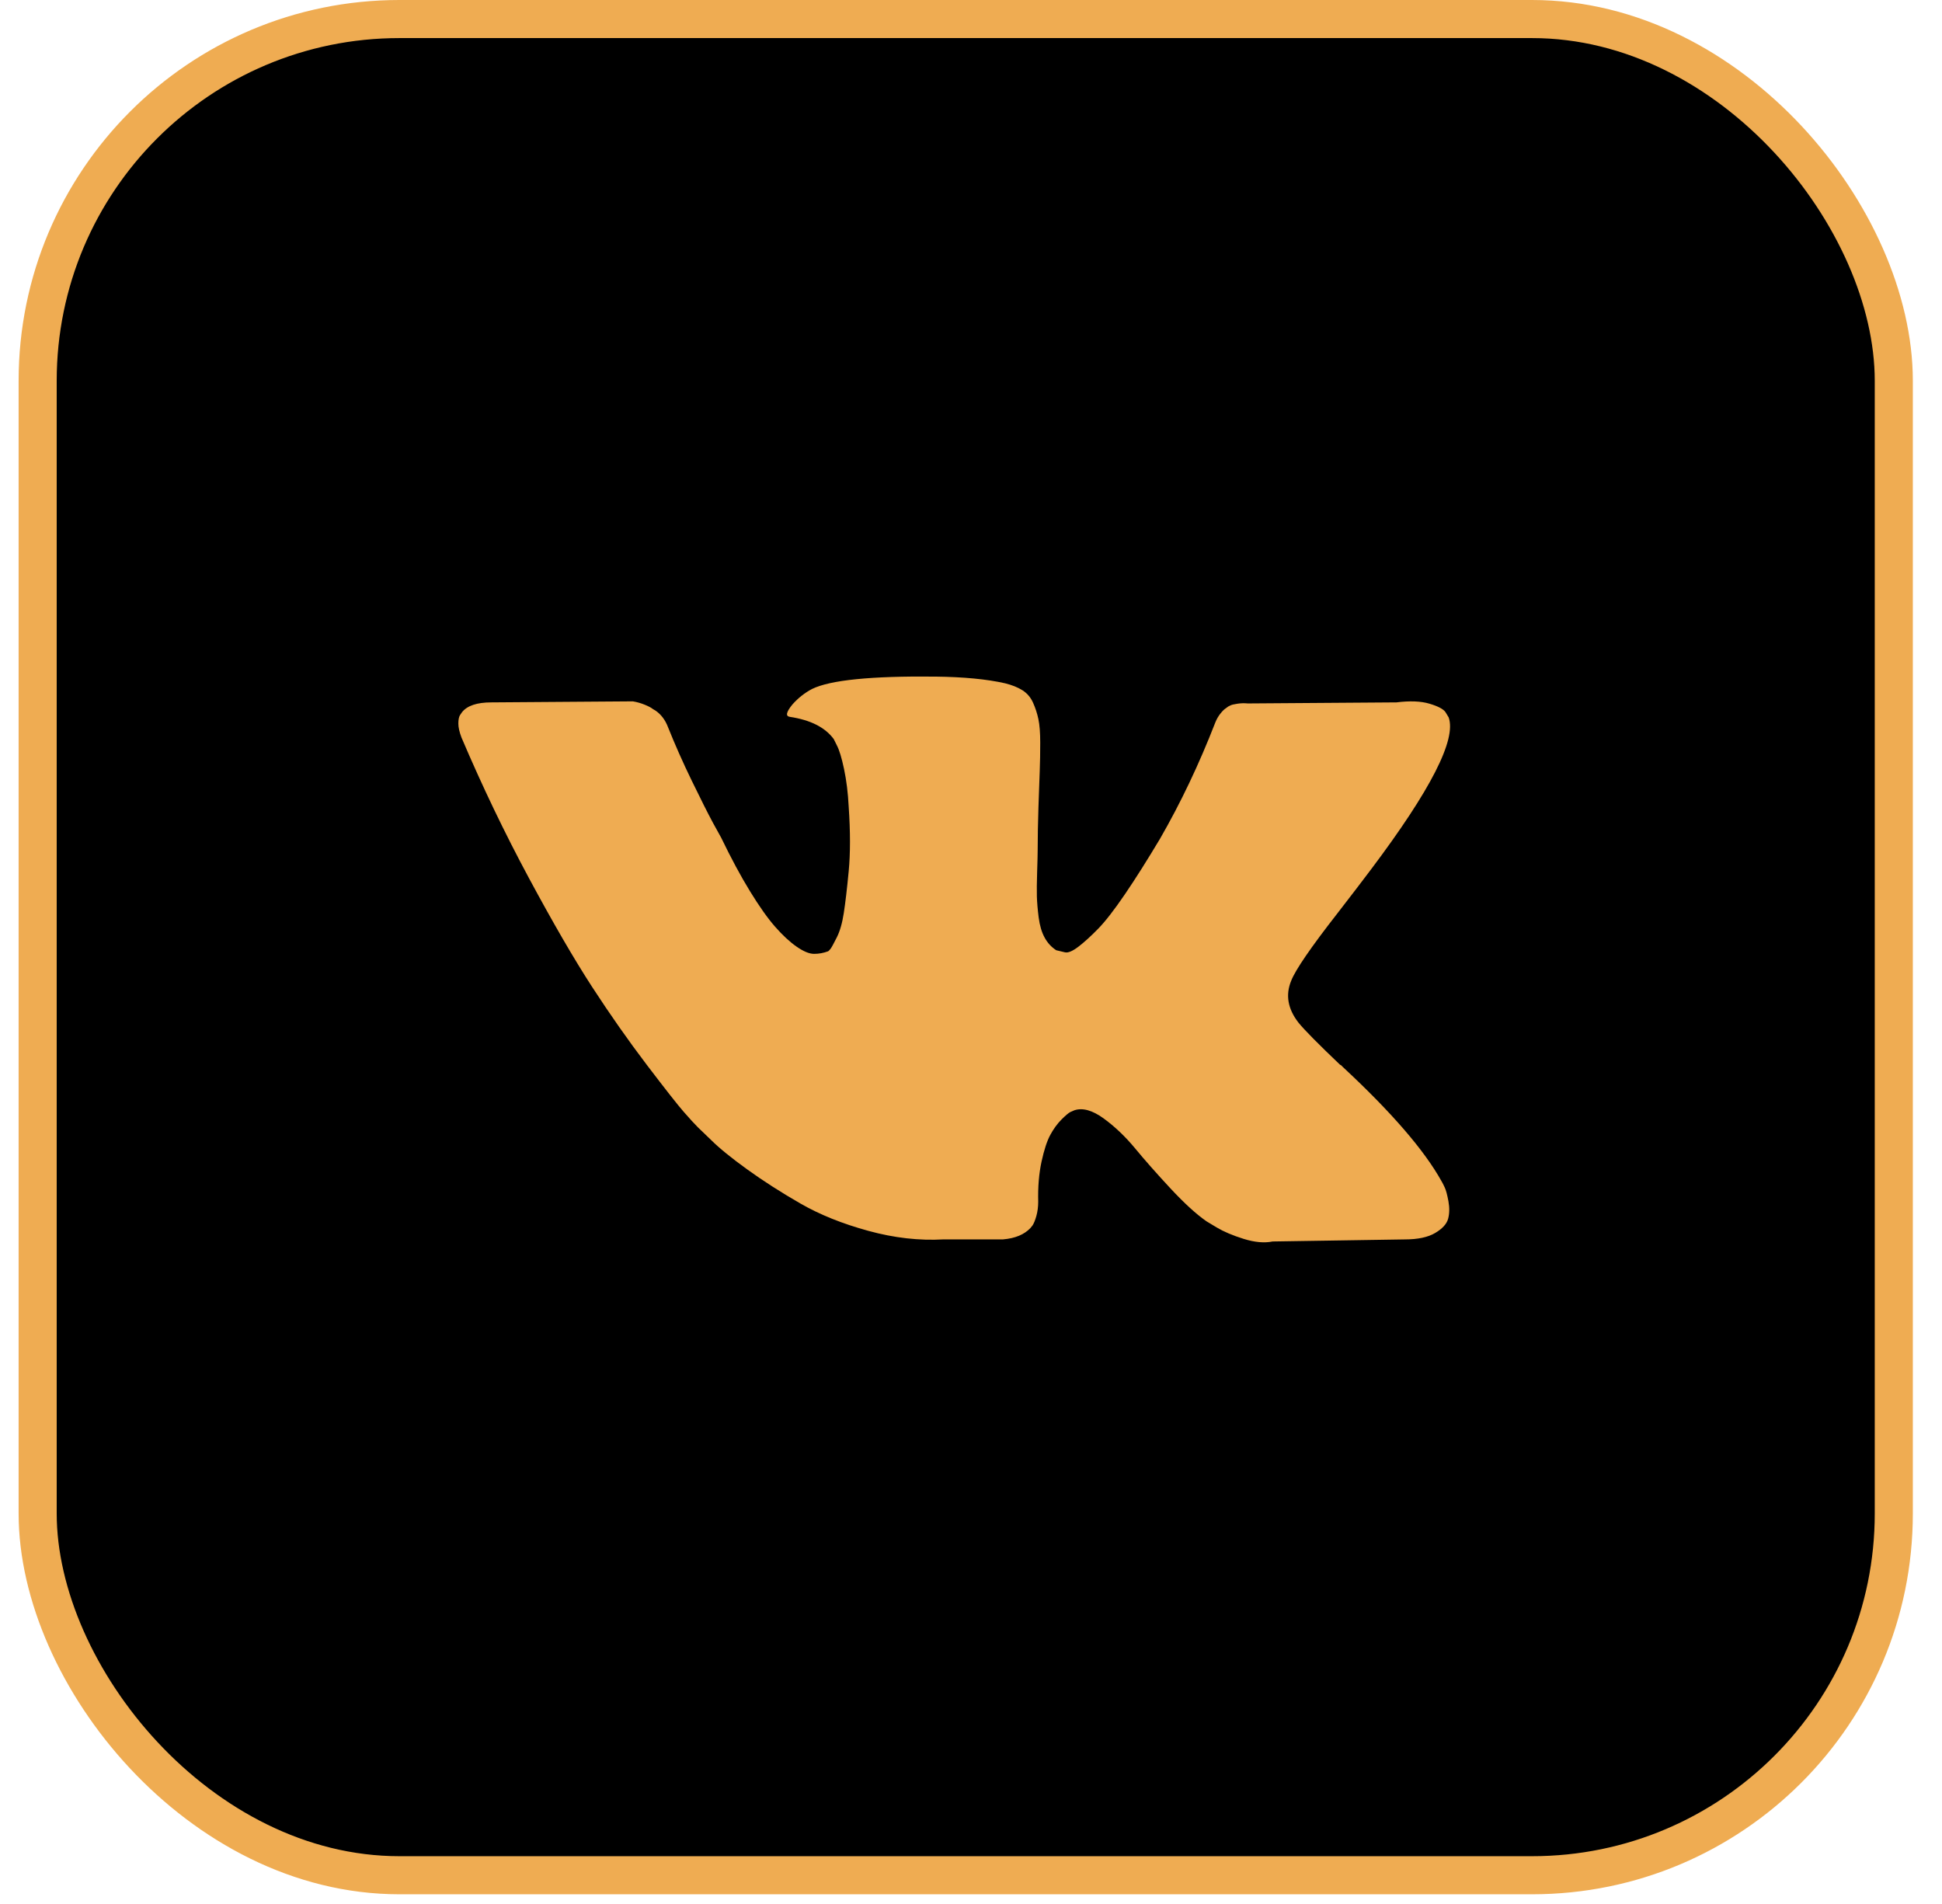
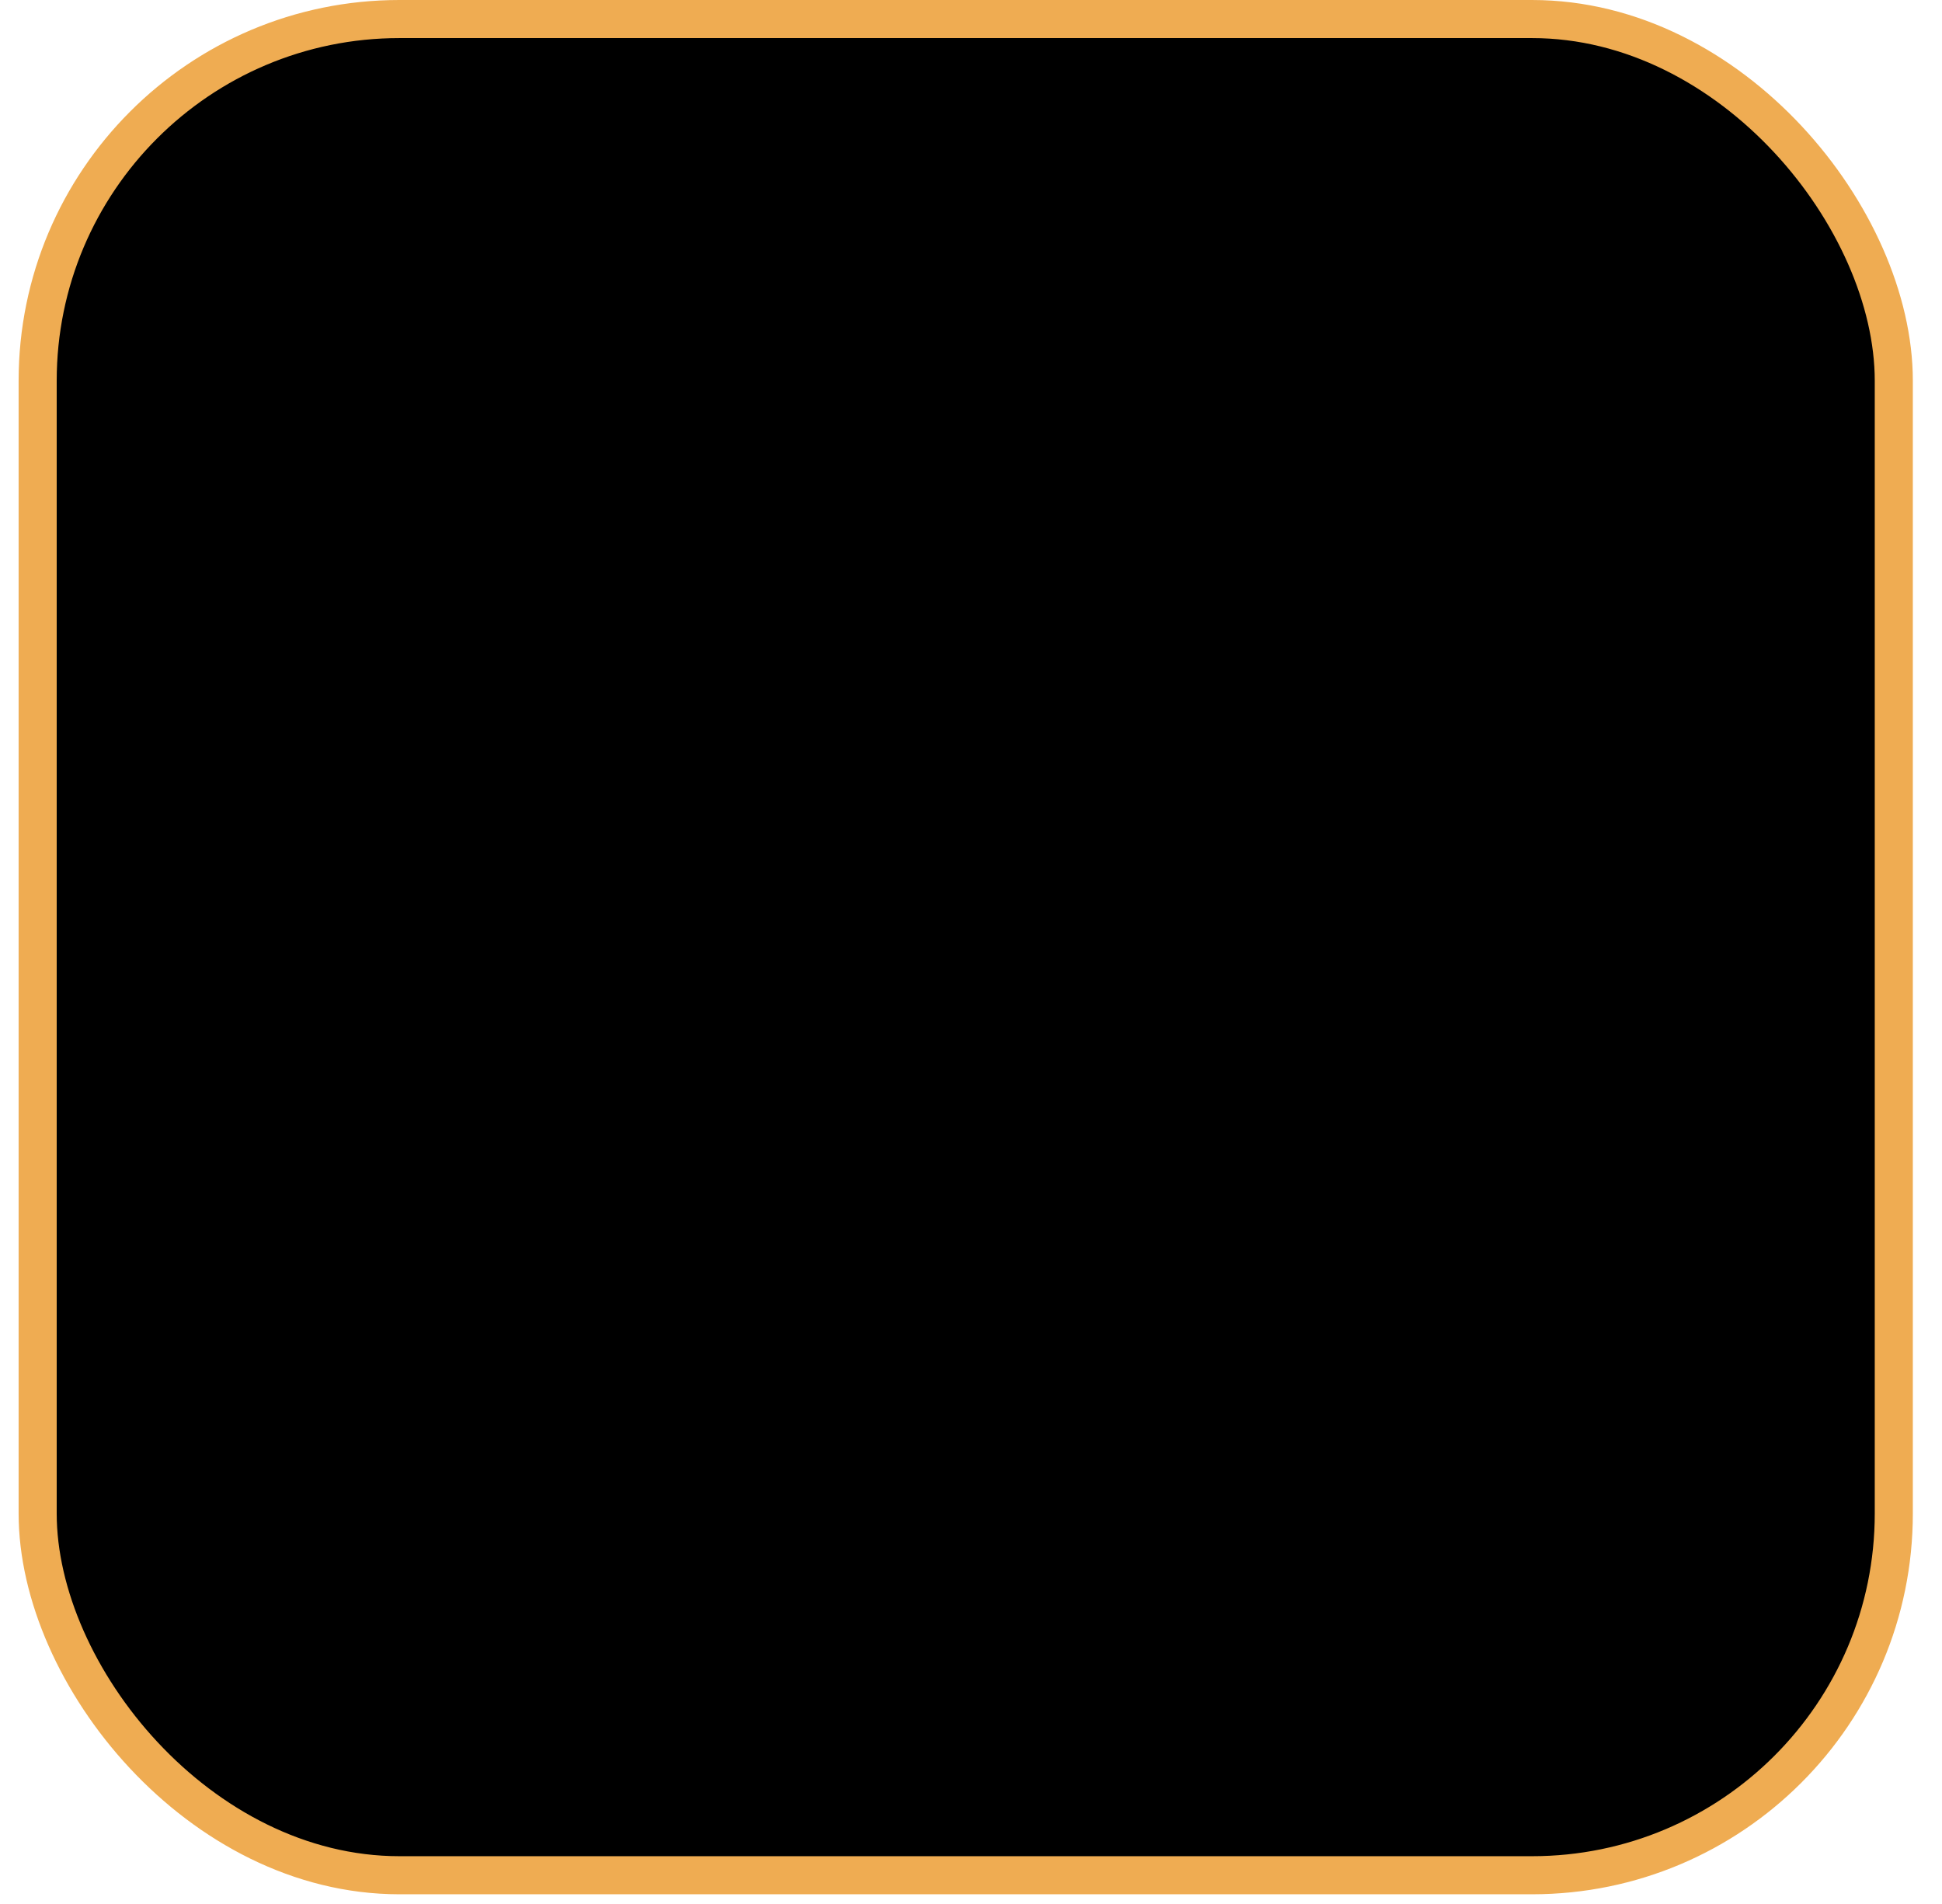
<svg xmlns="http://www.w3.org/2000/svg" width="51" height="50" viewBox="0 0 51 50" fill="none">
  <rect x="0.989" y="0.5" width="48.745" height="48.745" rx="9.5" fill="black" stroke="#EFAC52" />
-   <path d="M24.565 17.768C25.306 17.777 25.917 17.835 26.396 17.944C26.577 17.989 26.729 18.05 26.851 18.127C26.973 18.204 27.066 18.312 27.129 18.452C27.192 18.593 27.239 18.737 27.27 18.886C27.302 19.035 27.318 19.241 27.318 19.503C27.318 19.765 27.314 20.015 27.305 20.249C27.296 20.484 27.285 20.803 27.271 21.205C27.258 21.608 27.251 21.98 27.251 22.323C27.251 22.423 27.246 22.613 27.237 22.893C27.228 23.173 27.226 23.39 27.23 23.544C27.235 23.698 27.25 23.881 27.277 24.093C27.305 24.305 27.357 24.483 27.434 24.622C27.51 24.763 27.613 24.873 27.739 24.954C27.811 24.973 27.888 24.991 27.97 25.009C28.051 25.027 28.169 24.977 28.322 24.86C28.476 24.742 28.647 24.586 28.837 24.392C29.027 24.198 29.262 23.895 29.542 23.484C29.822 23.073 30.129 22.586 30.464 22.026C31.006 21.085 31.49 20.069 31.915 18.975C31.951 18.884 31.997 18.805 32.051 18.738C32.105 18.67 32.154 18.622 32.199 18.595L32.254 18.554C32.272 18.545 32.294 18.534 32.321 18.521C32.349 18.508 32.408 18.493 32.498 18.48C32.588 18.466 32.678 18.464 32.769 18.473L36.674 18.445C37.026 18.401 37.316 18.412 37.542 18.48C37.767 18.547 37.908 18.622 37.962 18.703L38.044 18.839C38.252 19.418 37.574 20.746 36.01 22.825C35.793 23.115 35.498 23.499 35.128 23.978C34.423 24.881 34.017 25.474 33.909 25.755C33.755 26.126 33.819 26.493 34.099 26.854C34.252 27.044 34.619 27.415 35.197 27.966H35.21L35.224 27.979L35.265 28.02C36.539 29.204 37.402 30.202 37.855 31.016C37.882 31.061 37.911 31.118 37.942 31.186C37.974 31.253 38.006 31.373 38.038 31.545C38.069 31.717 38.066 31.87 38.03 32.005C37.994 32.14 37.881 32.266 37.691 32.378C37.502 32.491 37.235 32.548 36.892 32.548L33.421 32.602C33.204 32.647 32.95 32.624 32.661 32.534C32.372 32.444 32.137 32.344 31.956 32.236L31.685 32.073C31.413 31.884 31.097 31.594 30.735 31.205C30.374 30.816 30.064 30.466 29.807 30.154C29.549 29.843 29.273 29.581 28.98 29.368C28.686 29.156 28.43 29.085 28.214 29.157C28.187 29.167 28.151 29.183 28.105 29.205C28.06 29.228 27.983 29.293 27.875 29.401C27.766 29.51 27.669 29.644 27.583 29.802C27.497 29.96 27.42 30.195 27.352 30.507C27.285 30.818 27.255 31.169 27.265 31.558C27.265 31.693 27.248 31.818 27.217 31.931C27.185 32.044 27.151 32.128 27.115 32.182L27.061 32.249C26.898 32.421 26.659 32.52 26.343 32.547H24.783C24.141 32.584 23.482 32.509 22.804 32.323C22.126 32.138 21.531 31.899 21.02 31.605C20.509 31.311 20.044 31.013 19.624 30.71C19.204 30.407 18.885 30.148 18.668 29.931L18.329 29.605C18.239 29.515 18.114 29.379 17.956 29.198C17.798 29.018 17.475 28.606 16.986 27.964C16.498 27.322 16.02 26.64 15.55 25.917C15.08 25.194 14.526 24.24 13.889 23.056C13.252 21.872 12.662 20.642 12.119 19.367C12.065 19.223 12.037 19.102 12.037 19.002C12.037 18.903 12.051 18.83 12.078 18.784L12.133 18.703C12.268 18.532 12.526 18.445 12.905 18.445L16.62 18.418C16.729 18.436 16.833 18.466 16.933 18.507C17.032 18.547 17.104 18.586 17.149 18.622L17.217 18.662C17.361 18.762 17.471 18.906 17.543 19.096C17.724 19.548 17.931 20.017 18.166 20.5C18.401 20.983 18.586 21.352 18.722 21.605L18.939 21.998C19.201 22.54 19.454 23.011 19.698 23.408C19.942 23.806 20.162 24.116 20.356 24.337C20.55 24.558 20.738 24.733 20.919 24.859C21.1 24.985 21.253 25.049 21.38 25.049C21.506 25.049 21.628 25.026 21.746 24.982C21.764 24.973 21.786 24.949 21.814 24.913C21.841 24.877 21.895 24.777 21.977 24.614C22.058 24.452 22.119 24.24 22.159 23.978C22.2 23.716 22.243 23.35 22.288 22.88C22.333 22.41 22.333 21.845 22.288 21.185C22.27 20.823 22.229 20.494 22.166 20.195C22.103 19.897 22.039 19.689 21.976 19.571L21.895 19.408C21.669 19.101 21.285 18.907 20.742 18.825C20.625 18.808 20.647 18.699 20.81 18.5C20.963 18.328 21.135 18.193 21.325 18.093C21.804 17.858 22.884 17.75 24.565 17.768Z" fill="#EFAC52" />
</svg>